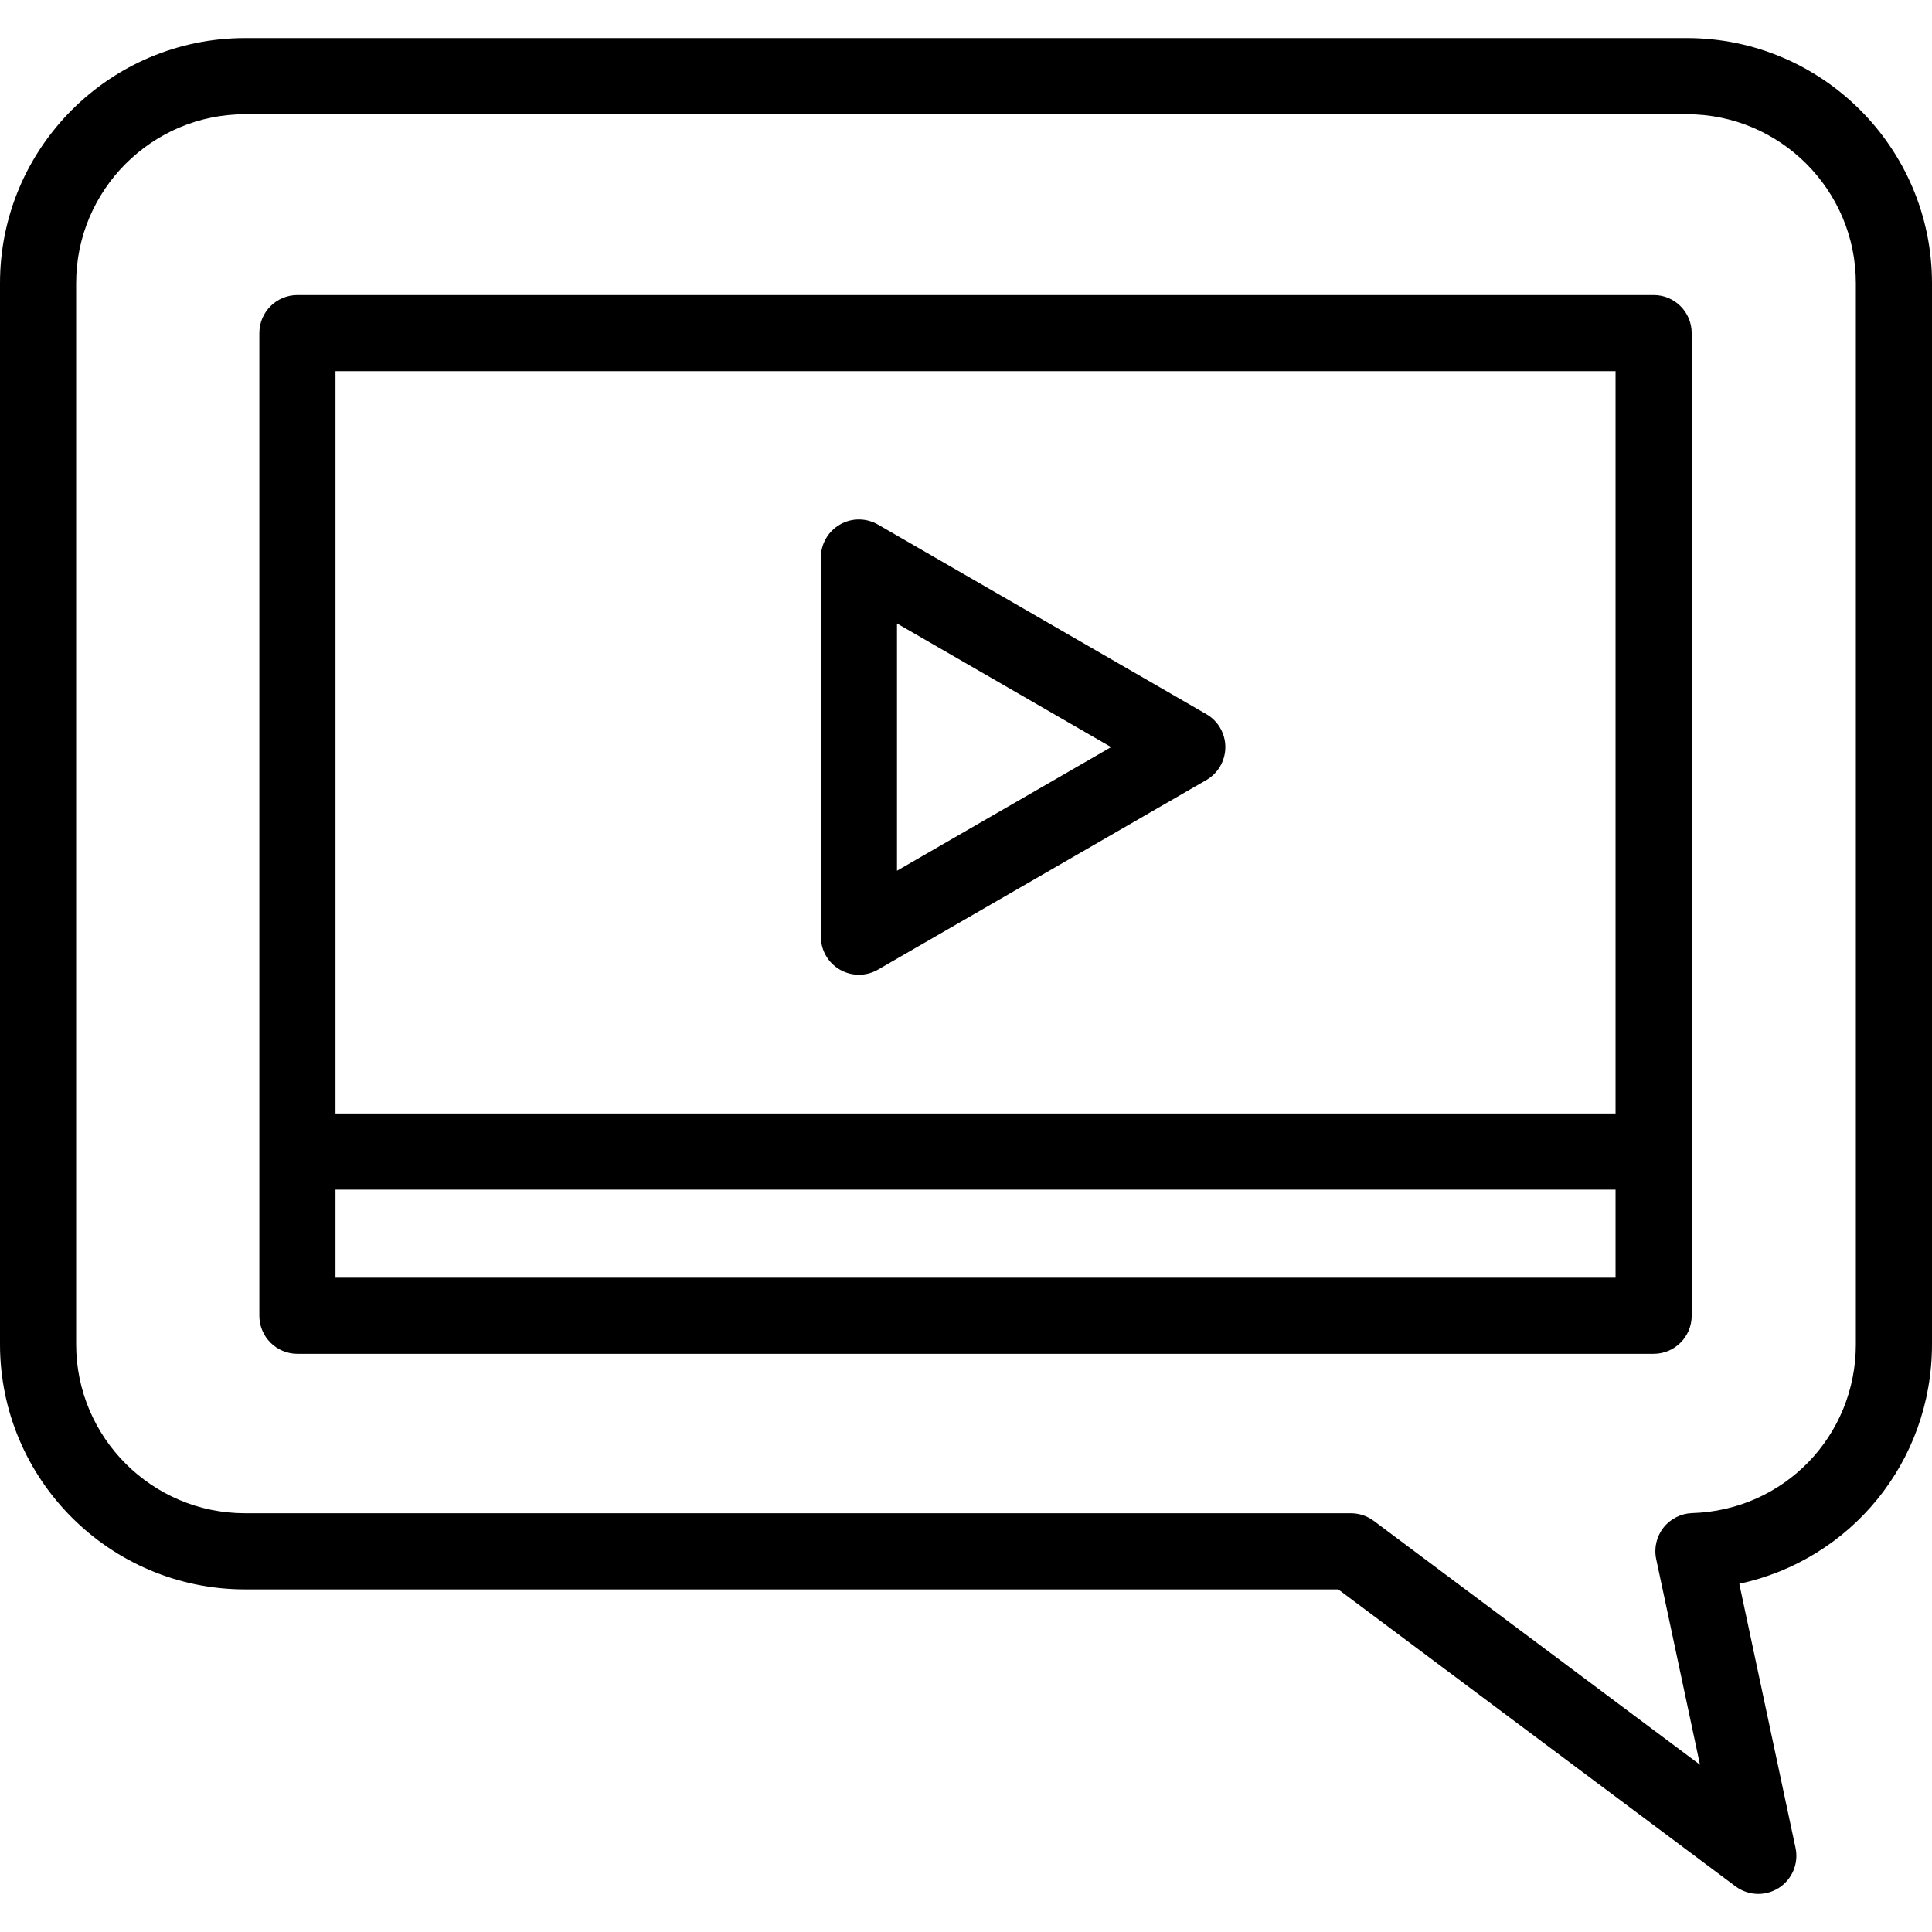
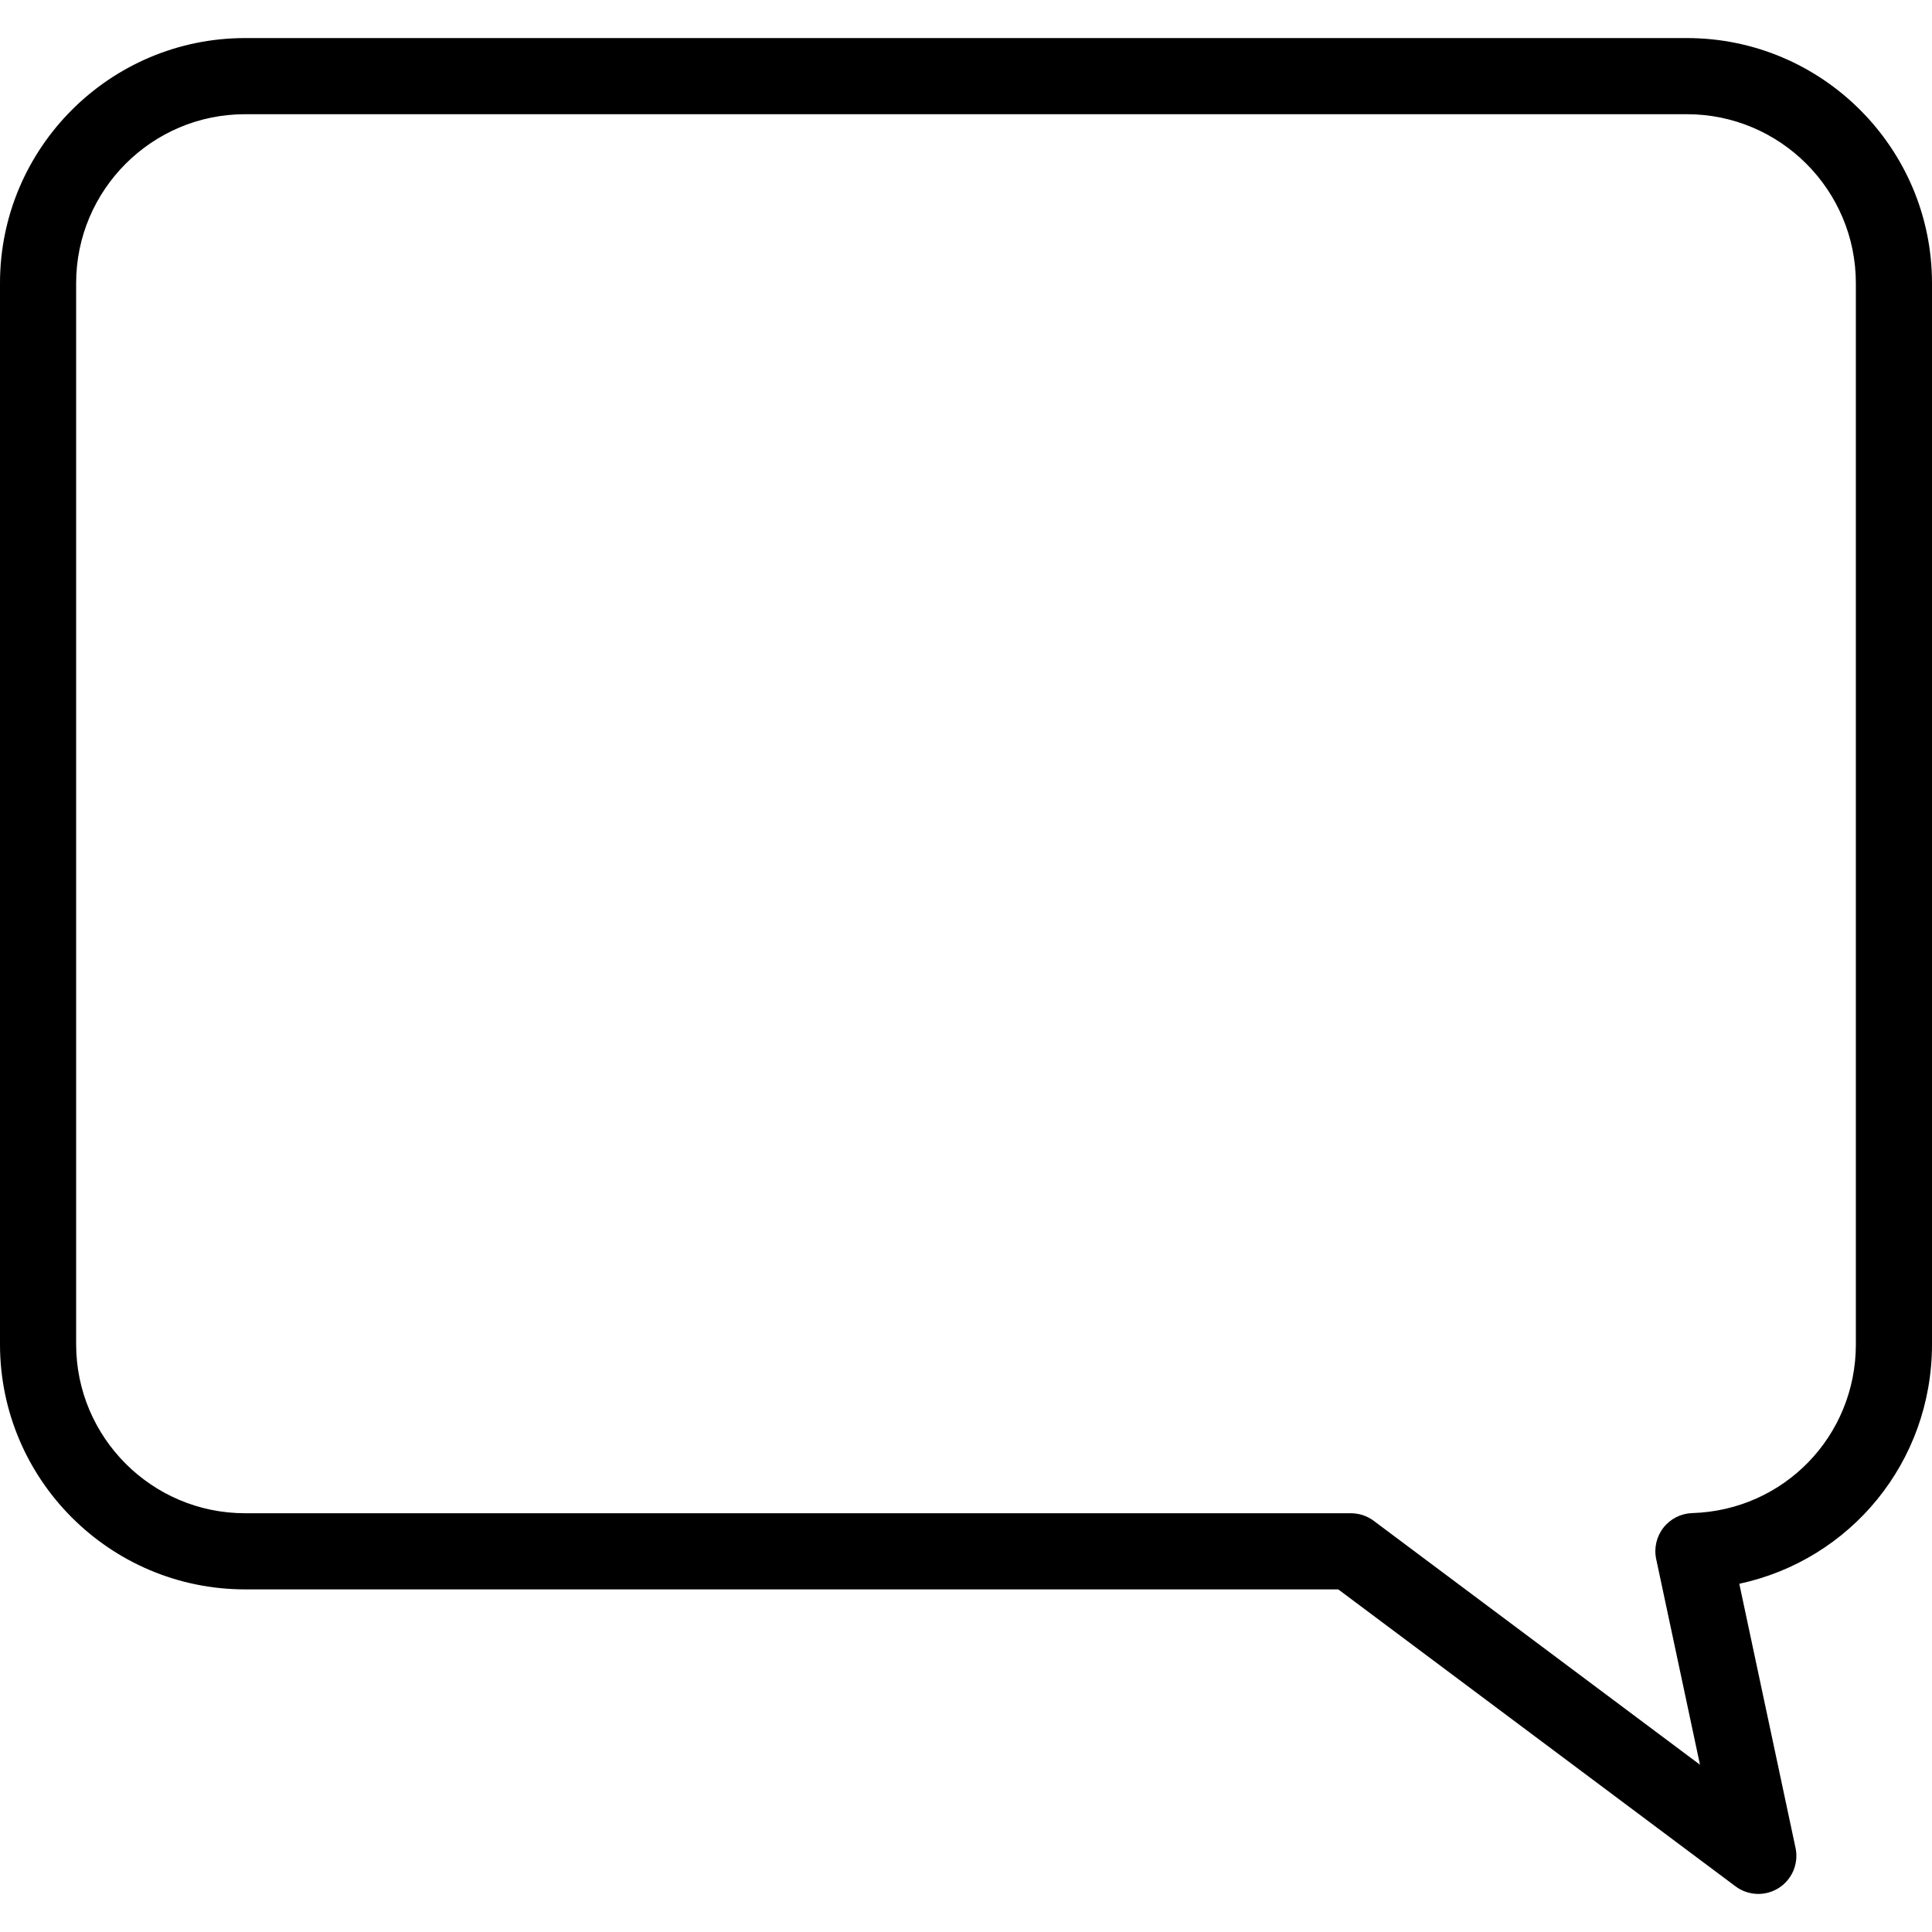
<svg xmlns="http://www.w3.org/2000/svg" fill="#000000" height="800px" width="800px" version="1.1" id="Layer_1" viewBox="0 0 512 512" xml:space="preserve">
  <g>
    <g>
      <g>
-         <path d="M438.227,78.187H78.818c-5.571,0-10.089,4.517-10.089,10.089V348.69c0,5.571,4.517,10.089,10.089,10.089h359.409     c5.571,0,10.089-4.517,10.089-10.089V88.276C448.315,82.704,443.798,78.187,438.227,78.187z M428.138,338.601H88.906v-23.33     h339.232V338.601z M428.138,295.094H88.906V98.365h339.232V295.094z" />
-         <path d="M222.581,256.965c1.56,0.902,3.303,1.352,5.044,1.352s3.484-0.45,5.044-1.352l87.015-50.238     c3.122-1.802,5.044-5.131,5.044-8.737c0-3.605-1.922-6.935-5.044-8.737l-87.015-50.238c-3.121-1.803-6.967-1.803-10.089,0     c-3.122,1.802-5.044,5.131-5.044,8.737v100.476C217.537,251.832,219.459,255.163,222.581,256.965z M237.714,165.227     l56.749,32.763l-56.749,32.763V165.227z" />
        <path d="M447.054,10.089H64.946C29.135,10.089,0,39.224,0,75.034v281.222c0,35.811,29.135,64.946,64.946,64.946h289.708     l105.275,78.7c1.786,1.336,3.911,2.009,6.042,2.009c1.885,0,3.776-0.528,5.438-1.591c3.54-2.266,5.304-6.49,4.429-10.598     l-14.906-70.003C490.357,413.414,512,387.496,512,356.256V75.034C512,39.224,482.865,10.089,447.054,10.089z M491.823,356.256     c0,24.333-19.046,43.98-43.36,44.729c-2.989,0.092-5.783,1.504-7.628,3.858c-1.845,2.353-2.551,5.404-1.928,8.328l11.606,54.5     l-86.464-64.637c-1.744-1.304-3.863-2.009-6.041-2.009H64.946c-24.686-0.001-44.768-20.084-44.768-44.77V75.034     c0-24.686,20.083-44.768,44.768-44.768h382.108c24.686,0,44.768,20.083,44.768,44.768V356.256z" />
      </g>
    </g>
  </g>
</svg>